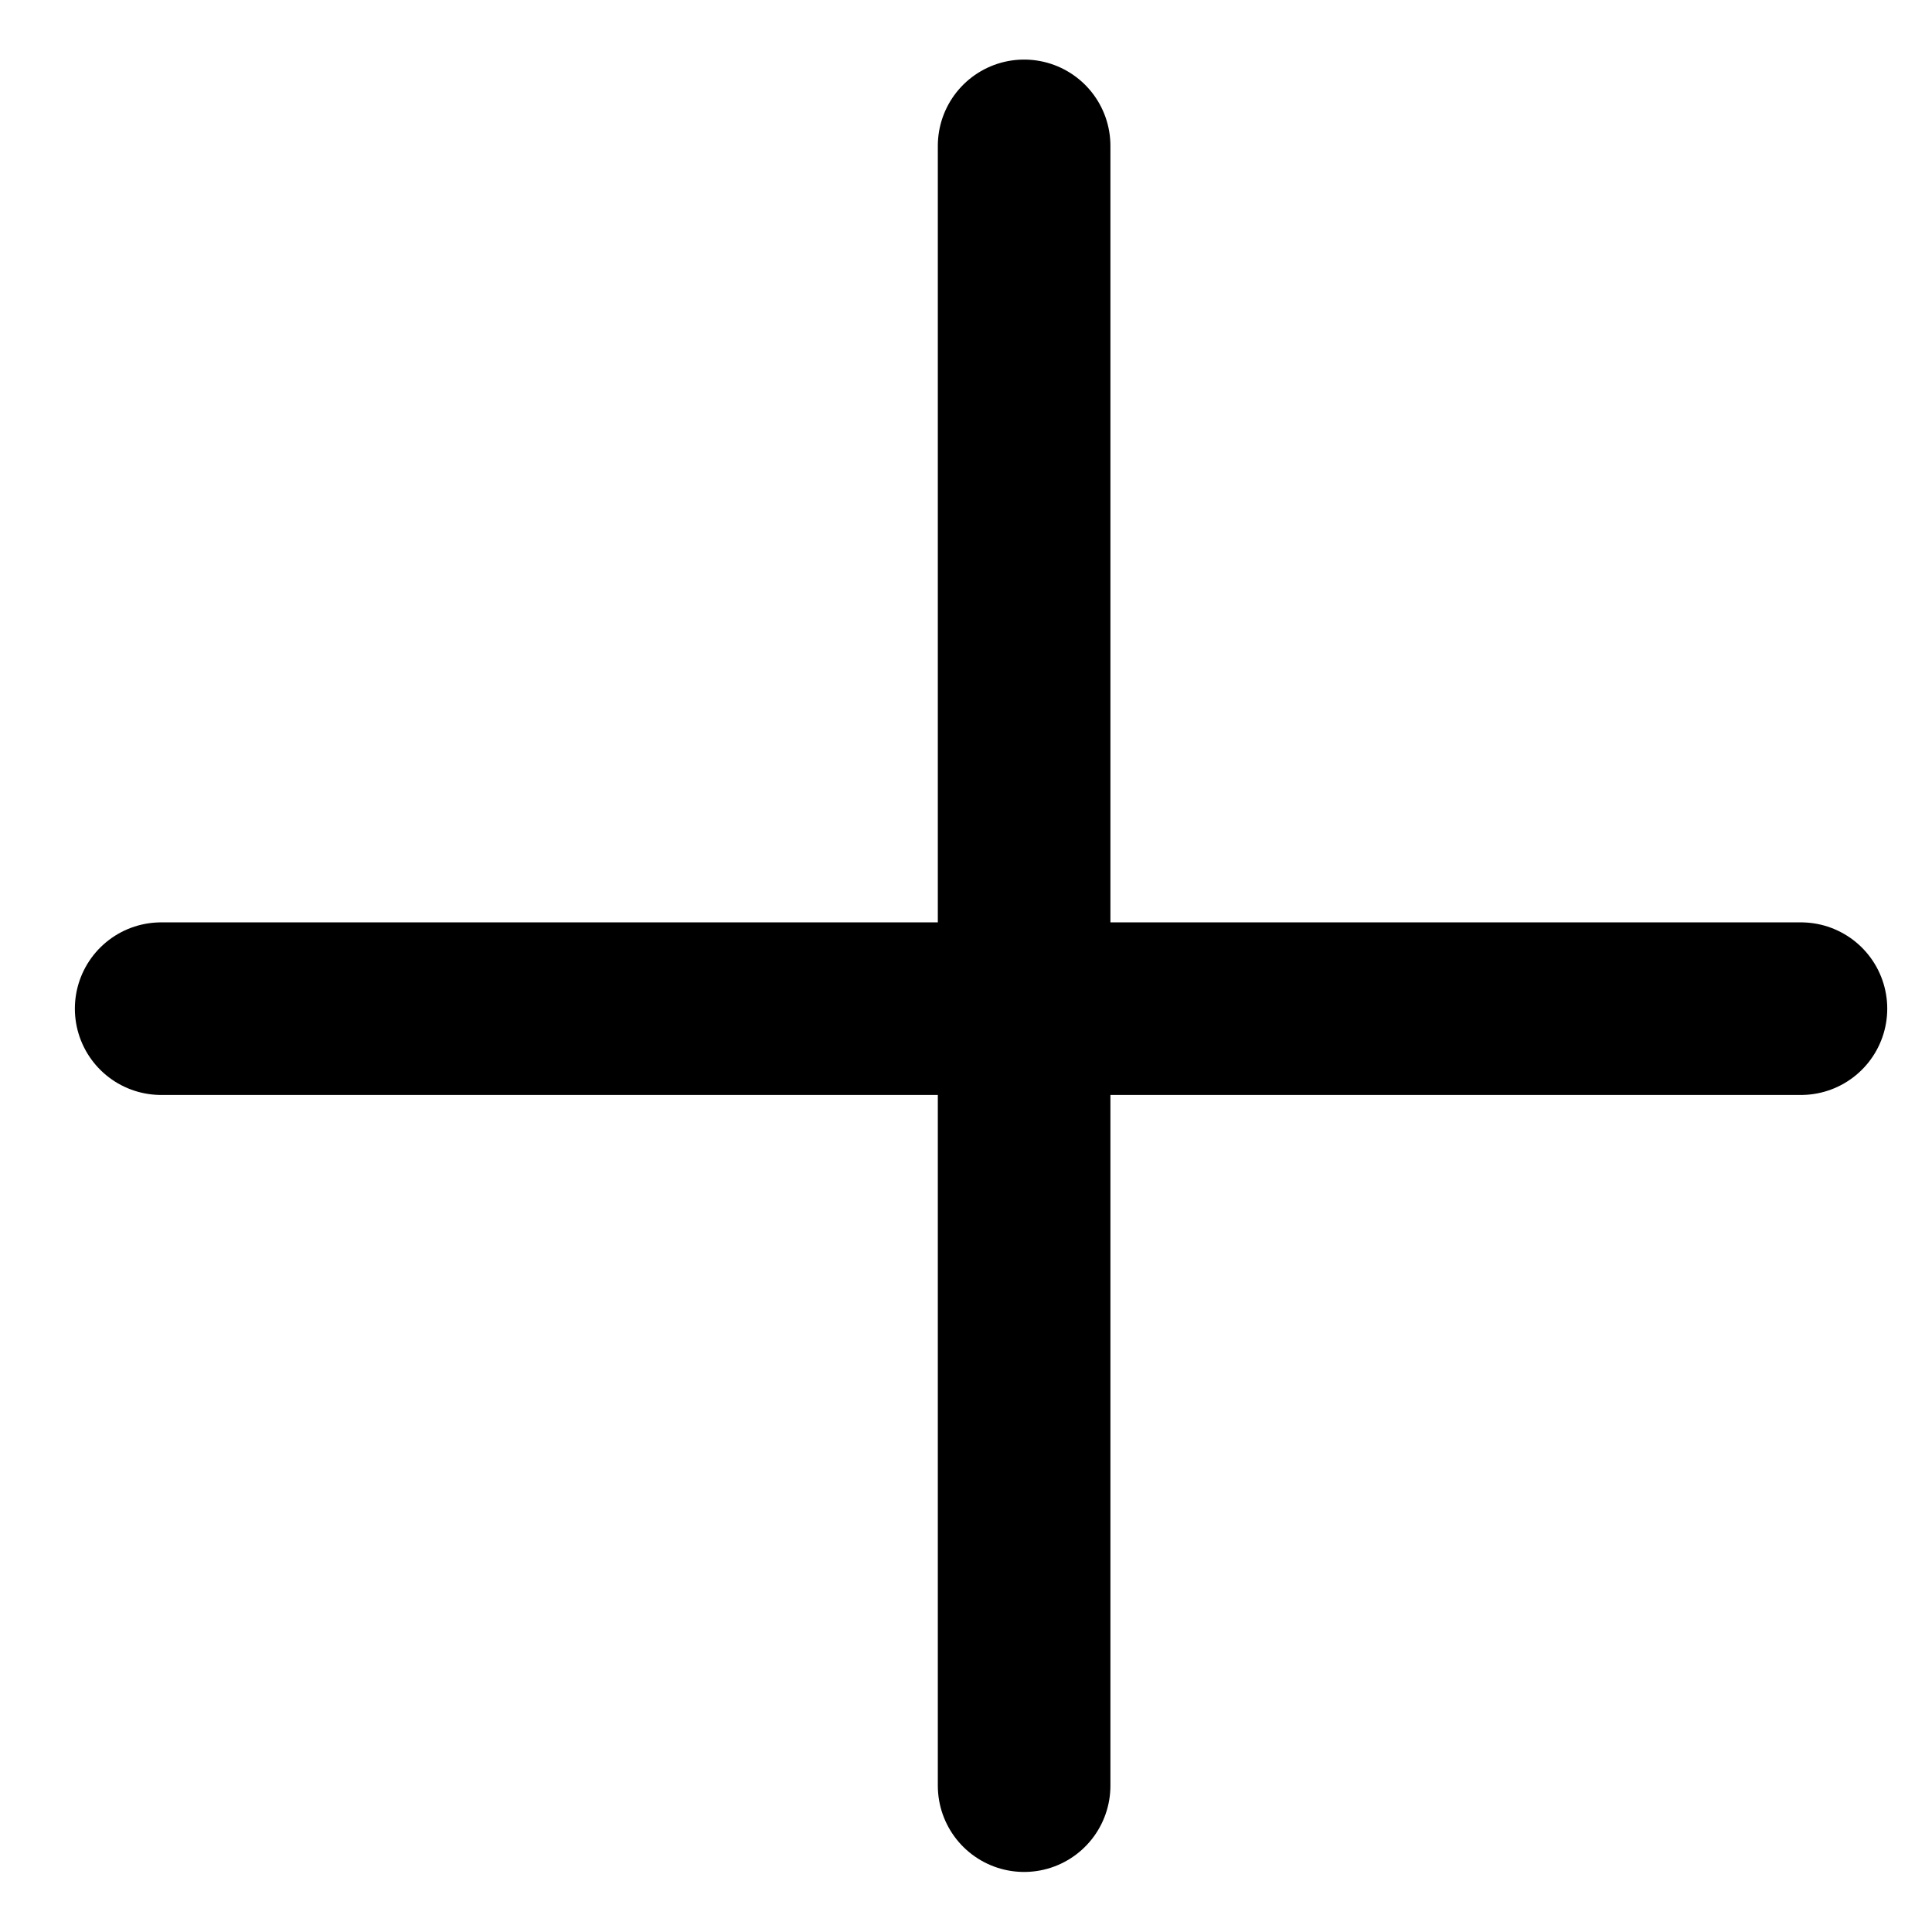
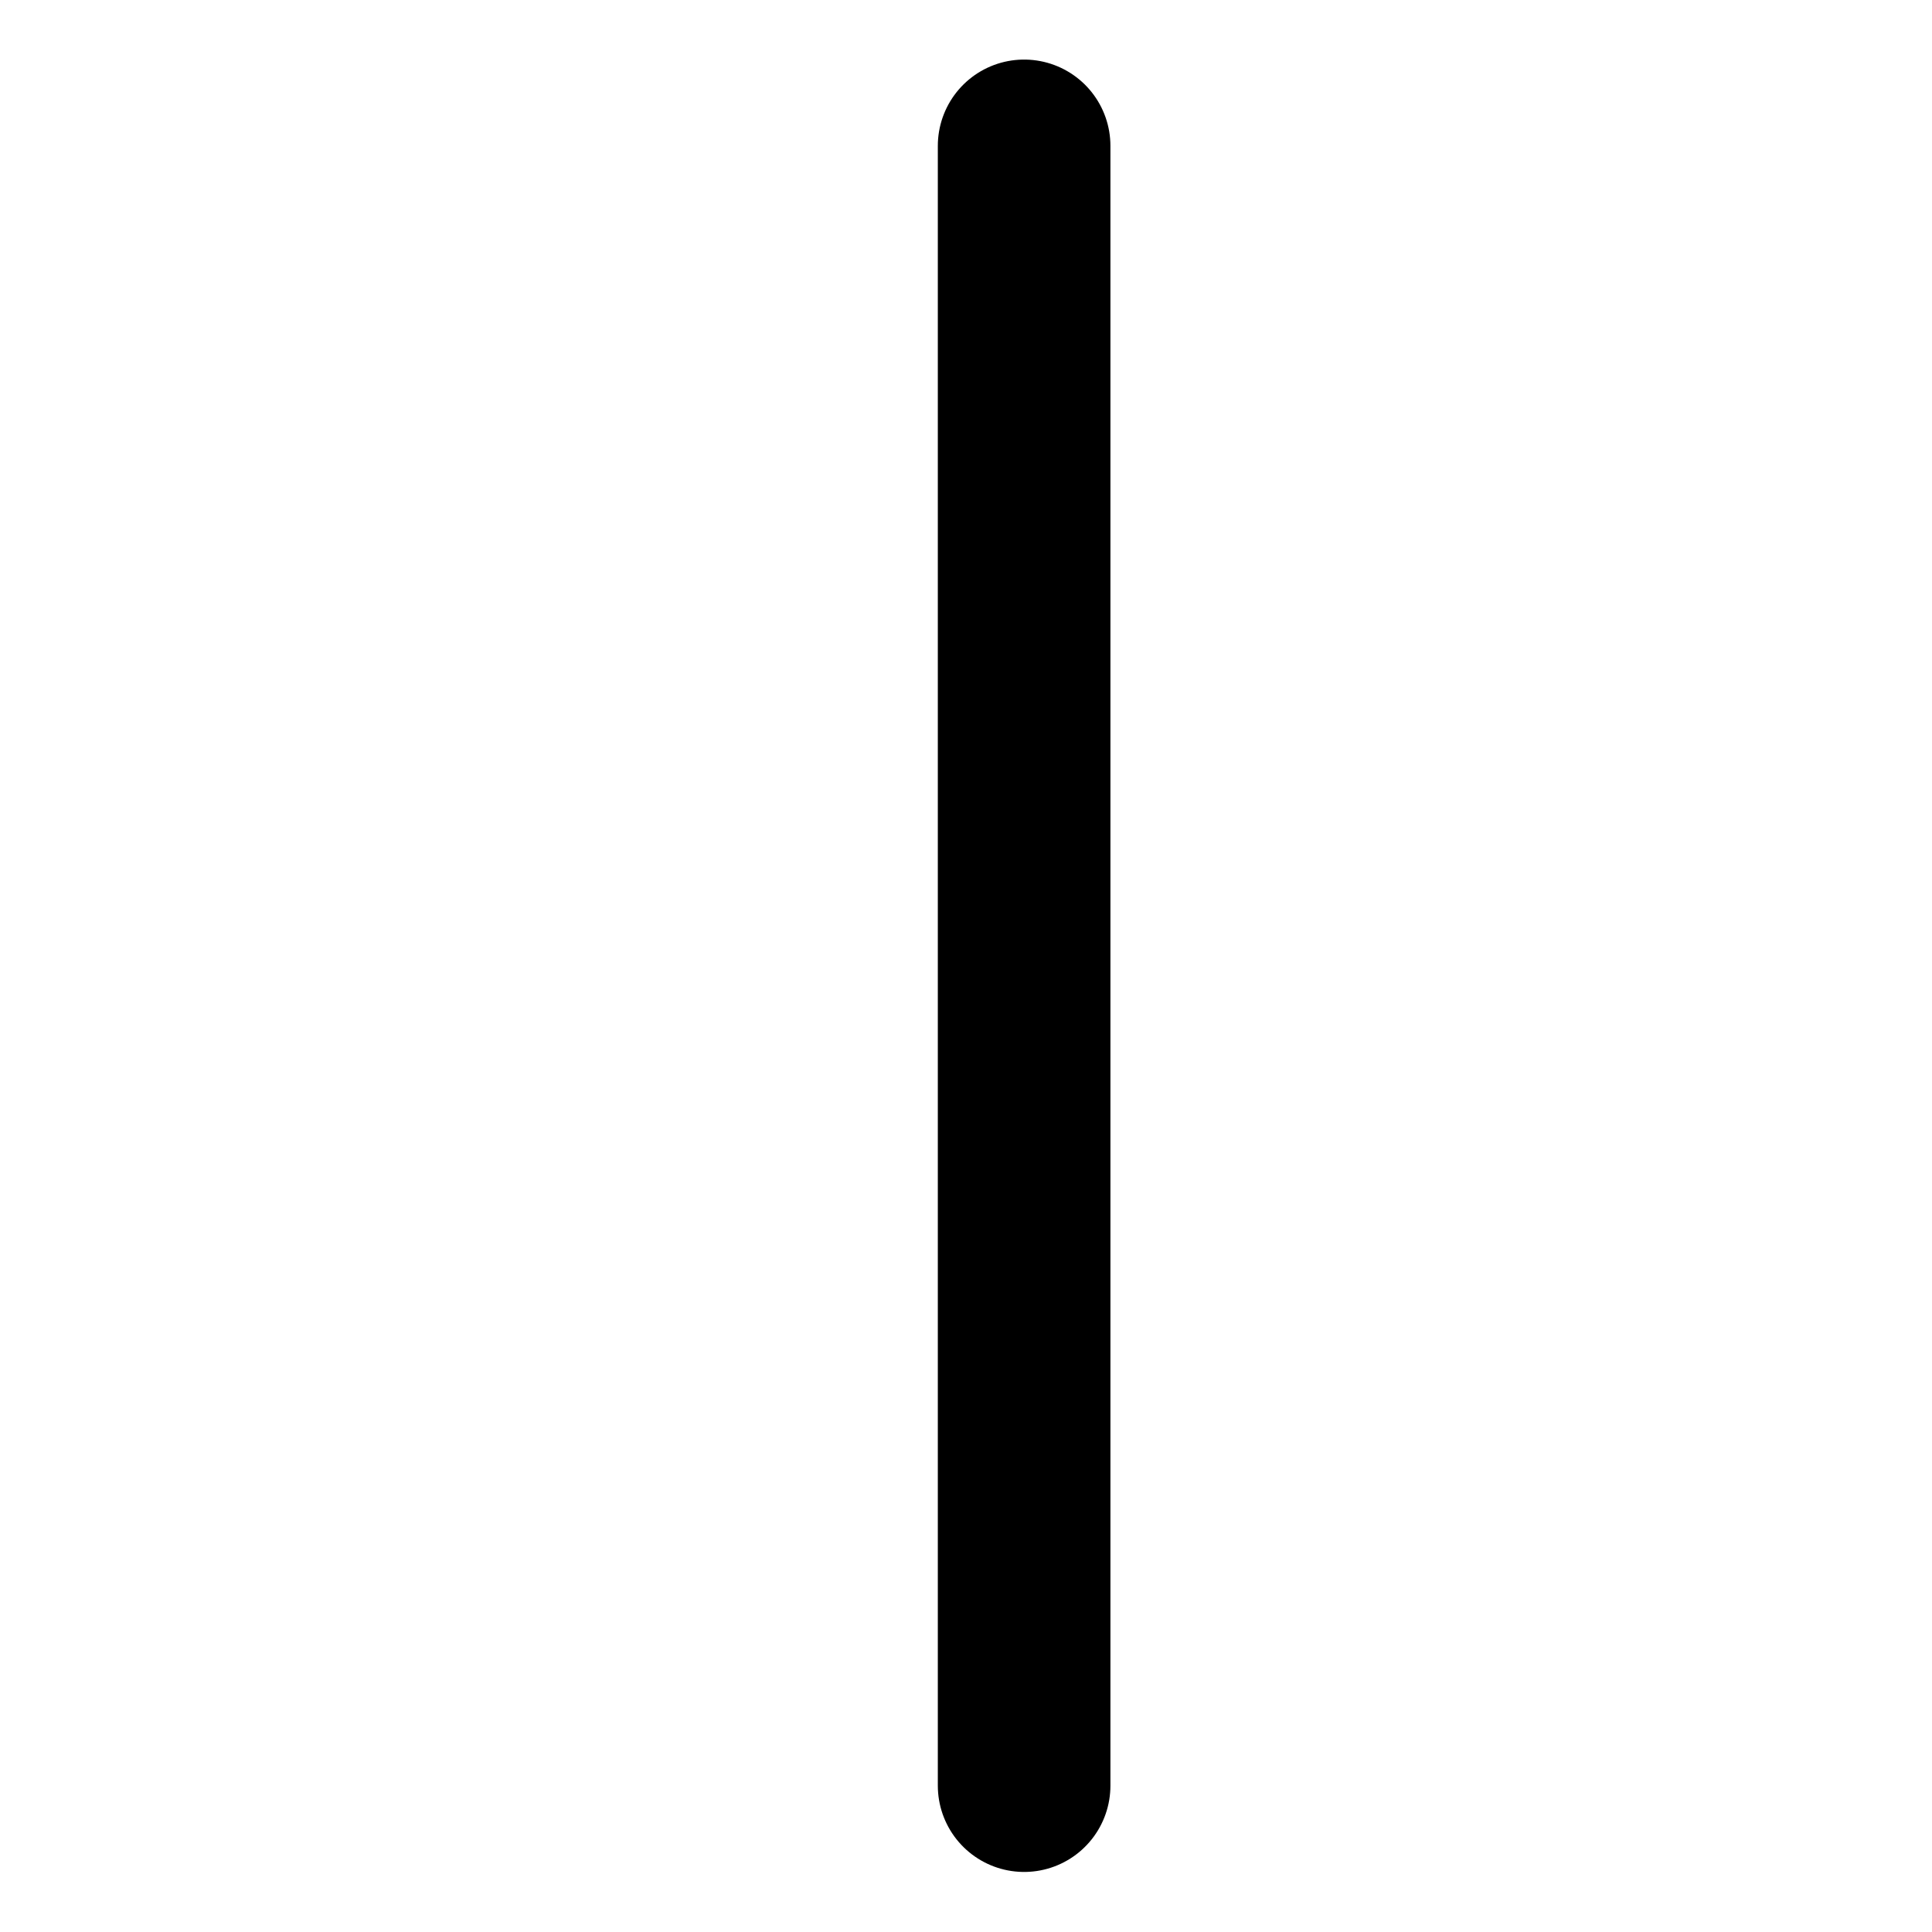
<svg xmlns="http://www.w3.org/2000/svg" width="12" height="12" viewBox="0 0 12 12" fill="none">
  <g id="+">
-     <path id="Vector 80" d="M1.001 6.265H11.186" stroke="black" stroke-width="1.072" stroke-linecap="round" />
    <path id="Vector 81" d="M6.361 0.906V11.091" stroke="black" stroke-width="1.072" stroke-linecap="round" />
  </g>
</svg>